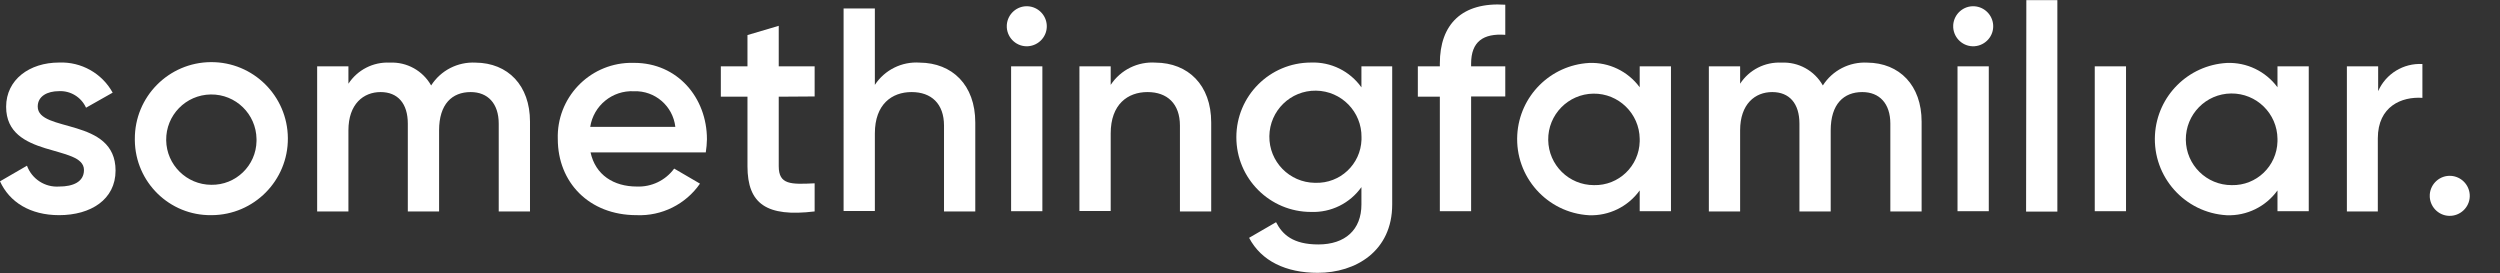
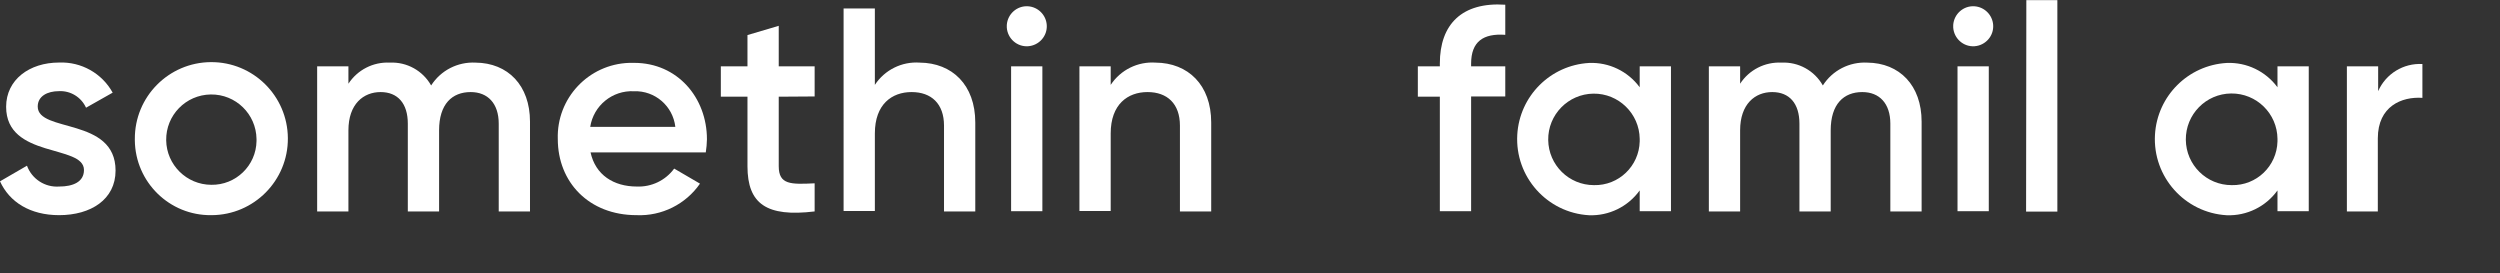
<svg xmlns="http://www.w3.org/2000/svg" id="Layer_1" x="0px" y="0px" viewBox="0 0 302.22 33.01" style="enable-background:new 0 0 302.22 33.01;" xml:space="preserve">
  <rect x="0" y="0" width="302.22" height="33.01" fill="#333333" stroke="none" />
  <style type="text/css">
	.st0{fill:#FFFFFF;}
</style>
  <title>SF_Logo</title>
  <path class="st0" d="M13.97,20.62c0,3.5-3,5.39-6.82,5.39c-3.5,0-6-1.57-7.15-4.09l3.26-1.89c0.59,1.61,2.18,2.64,3.89,2.52  c1.68,0,3-0.56,3-2c0-3.12-9.41-1.37-9.41-7.64c0-3.29,2.83-5.35,6.4-5.35c2.68-0.11,5.19,1.3,6.48,3.64l-3.22,1.82  c-0.58-1.28-1.89-2.08-3.29-2c-1.36,0-2.55,0.59-2.55,1.86C4.56,16.07,13.97,14.14,13.97,20.62z" />
  <path class="st0" d="M16.3,16.81c-0.03-5.11,4.09-9.27,9.2-9.3c5.11-0.03,9.27,4.09,9.3,9.2c0.03,5.11-4.09,9.27-9.2,9.3  c-0.02,0-0.04,0-0.06,0c-5.05,0.06-9.18-3.99-9.24-9.04C16.3,16.92,16.3,16.86,16.3,16.81z M31.01,16.81  c-0.04-3.02-2.51-5.43-5.53-5.39c-3.02,0.04-5.43,2.51-5.39,5.53c0.04,2.98,2.47,5.38,5.45,5.39c2.97,0.05,5.42-2.32,5.47-5.29  C31.01,16.97,31.01,16.89,31.01,16.81L31.01,16.81z" />
  <path class="st0" d="M64.07,14.7v10.86h-3.78V14.95c0-2.45-1.33-3.82-3.39-3.82c-2.24,0-3.82,1.44-3.82,4.63v9.8H49.3V14.95  c0-2.45-1.22-3.82-3.29-3.82s-3.89,1.44-3.89,4.63v9.8h-3.78V8.02h3.78v2.1c1.1-1.68,3-2.65,5-2.55c2.06-0.1,3.99,0.97,5,2.76  c1.16-1.82,3.21-2.87,5.36-2.76C61.41,7.6,64.07,10.33,64.07,14.7z" />
  <path class="st0" d="M76.99,22.55c1.77,0.07,3.46-0.74,4.51-2.17l3.12,1.82c-1.73,2.5-4.63,3.94-7.67,3.81c-5.77,0-9.52-4-9.52-9.2  c-0.16-4.93,3.71-9.05,8.64-9.21c0.2-0.01,0.4-0.01,0.6,0c5.22,0,8.79,4.2,8.79,9.24c-0.01,0.53-0.06,1.06-0.14,1.58H71.39  C71.98,21.15,74.19,22.55,76.99,22.55z M81.64,15.34c-0.29-2.52-2.46-4.4-5-4.31c-2.61-0.13-4.89,1.73-5.29,4.31H81.64z" />
  <path class="st0" d="M94.14,11.69v8.41c0,2.24,1.47,2.2,4.34,2.06v3.4c-5.81,0.7-8.12-0.91-8.12-5.46v-8.41h-3.22V8.02h3.22V4.24  l3.78-1.12v4.9h4.34v3.64L94.14,11.69z" />
  <path class="st0" d="M117.9,14.81v10.75h-3.78V15.19c0-2.66-1.54-4.06-3.92-4.06s-4.44,1.47-4.44,5v9.38h-3.78V1.02h3.78v9.24  c1.19-1.81,3.26-2.84,5.42-2.69C115.1,7.6,117.9,10.26,117.9,14.81z" />
  <path class="st0" d="M121.71,3.02c0.09-1.33,1.24-2.35,2.57-2.26c1.21,0.08,2.18,1.05,2.26,2.26c0.09,1.33-0.93,2.48-2.26,2.57  c-1.33,0.09-2.48-0.93-2.57-2.26C121.7,3.23,121.7,3.12,121.71,3.02z M122.23,8.02h3.78v17.51h-3.78V8.02z" />
  <path class="st0" d="M146.42,14.81v10.75h-3.78V15.19c0-2.66-1.54-4.06-3.92-4.06s-4.45,1.47-4.45,5v9.38h-3.78V8.02h3.78v2.24  c1.19-1.81,3.27-2.84,5.43-2.69C143.62,7.6,146.42,10.26,146.42,14.81z" />
-   <path class="st0" d="M168.3,8.02v16.7c0,5.64-4.41,8.26-9,8.26c-3.85,0-6.83-1.43-8.3-4.23l3.26-1.89c0.77,1.5,2.06,2.69,5.11,2.69  c3.25,0,5.21-1.78,5.21-4.83v-2.1c-1.39,1.96-3.68,3.09-6.09,3c-4.99,0-9.03-4.04-9.03-9.03c0-4.99,4.04-9.03,9.03-9.03  c2.41-0.09,4.7,1.04,6.09,3V8.02H168.3z M164.59,16.6c0.04-3.08-2.42-5.6-5.5-5.64c-3.08-0.04-5.6,2.42-5.64,5.5  c-0.04,3.08,2.42,5.6,5.5,5.64c0.03,0,0.05,0,0.08,0c2.98,0.09,5.46-2.24,5.56-5.22c0-0.08,0-0.17,0-0.25V16.6z" />
  <path class="st0" d="M177.84,7.7v0.32h4.13v3.64h-4.13v13.87h-3.78V11.69h-2.66V8.02h2.66V7.67c0-4.72,2.66-7.45,7.91-7.1v3.64  C179.31,4.02,177.84,5.02,177.84,7.7z" />
  <path class="st0" d="M202,8.02v17.51h-3.78v-2.51c-1.41,1.96-3.71,3.09-6.12,3c-5.08-0.29-8.97-4.65-8.68-9.73  c0.27-4.68,4-8.41,8.68-8.68c2.4-0.1,4.69,1,6.12,2.94V8.02H202z M198.22,16.78c-0.04-3.05-2.55-5.5-5.6-5.46  c-3.05,0.04-5.5,2.55-5.46,5.6c0.04,3.03,2.5,5.46,5.53,5.46c2.99,0.07,5.46-2.3,5.53-5.29c0-0.09,0-0.19,0-0.28V16.78z" />
  <path class="st0" d="M232.3,14.7v10.86h-3.78V14.95c0-2.45-1.33-3.82-3.39-3.82c-2.24,0-3.82,1.44-3.82,4.63v9.8h-3.78V14.95  c0-2.45-1.22-3.82-3.29-3.82s-3.88,1.44-3.88,4.63v9.8h-3.78V8.02h3.78v2.1c1.09-1.68,3-2.65,5-2.55c2.06-0.1,3.99,0.97,5,2.76  c1.16-1.82,3.21-2.87,5.36-2.76C229.64,7.6,232.3,10.33,232.3,14.7z" />
  <path class="st0" d="M236.12,3.02c0.09-1.33,1.24-2.35,2.57-2.26c1.21,0.08,2.18,1.05,2.26,2.26c0.09,1.33-0.93,2.48-2.26,2.57  s-2.48-0.93-2.57-2.26C236.11,3.23,236.11,3.12,236.12,3.02z M236.64,8.02h3.78v17.51h-3.78V8.02z" />
  <path class="st0" d="M244.96,0.02h3.75v25.56h-3.78L244.96,0.02z" />
-   <path class="st0" d="M293.73,23.52c0.09-1.33,1.24-2.35,2.57-2.26c1.21,0.08,2.18,1.05,2.26,2.26c0.09,1.33-0.93,2.48-2.26,2.57  s-2.48-0.93-2.57-2.26C293.72,23.73,293.72,23.63,293.73,23.52z M253.23,8.02h3.78v17.51h-3.78V8.02z" />
  <path class="st0" d="M279.1,8.02v17.51h-3.78v-2.51c-1.41,1.96-3.71,3.09-6.13,3c-5.08-0.29-8.97-4.65-8.68-9.73  c0.27-4.68,4-8.41,8.68-8.68c2.4-0.1,4.7,1,6.13,2.94V8.02H279.1z M275.32,16.78c-0.03-3.06-2.54-5.51-5.6-5.48  c-3.06,0.03-5.51,2.54-5.48,5.6c0.03,3.04,2.51,5.49,5.55,5.48c2.99,0.07,5.46-2.3,5.53-5.29c0-0.09,0-0.19,0-0.28V16.78z" />
  <path class="st0" d="M292.84,7.74v4.09c-2.49-0.17-5.39,1-5.39,4.9v8.83h-3.74V8.02h3.78v3C288.41,8.92,290.55,7.61,292.84,7.74z" />
</svg>